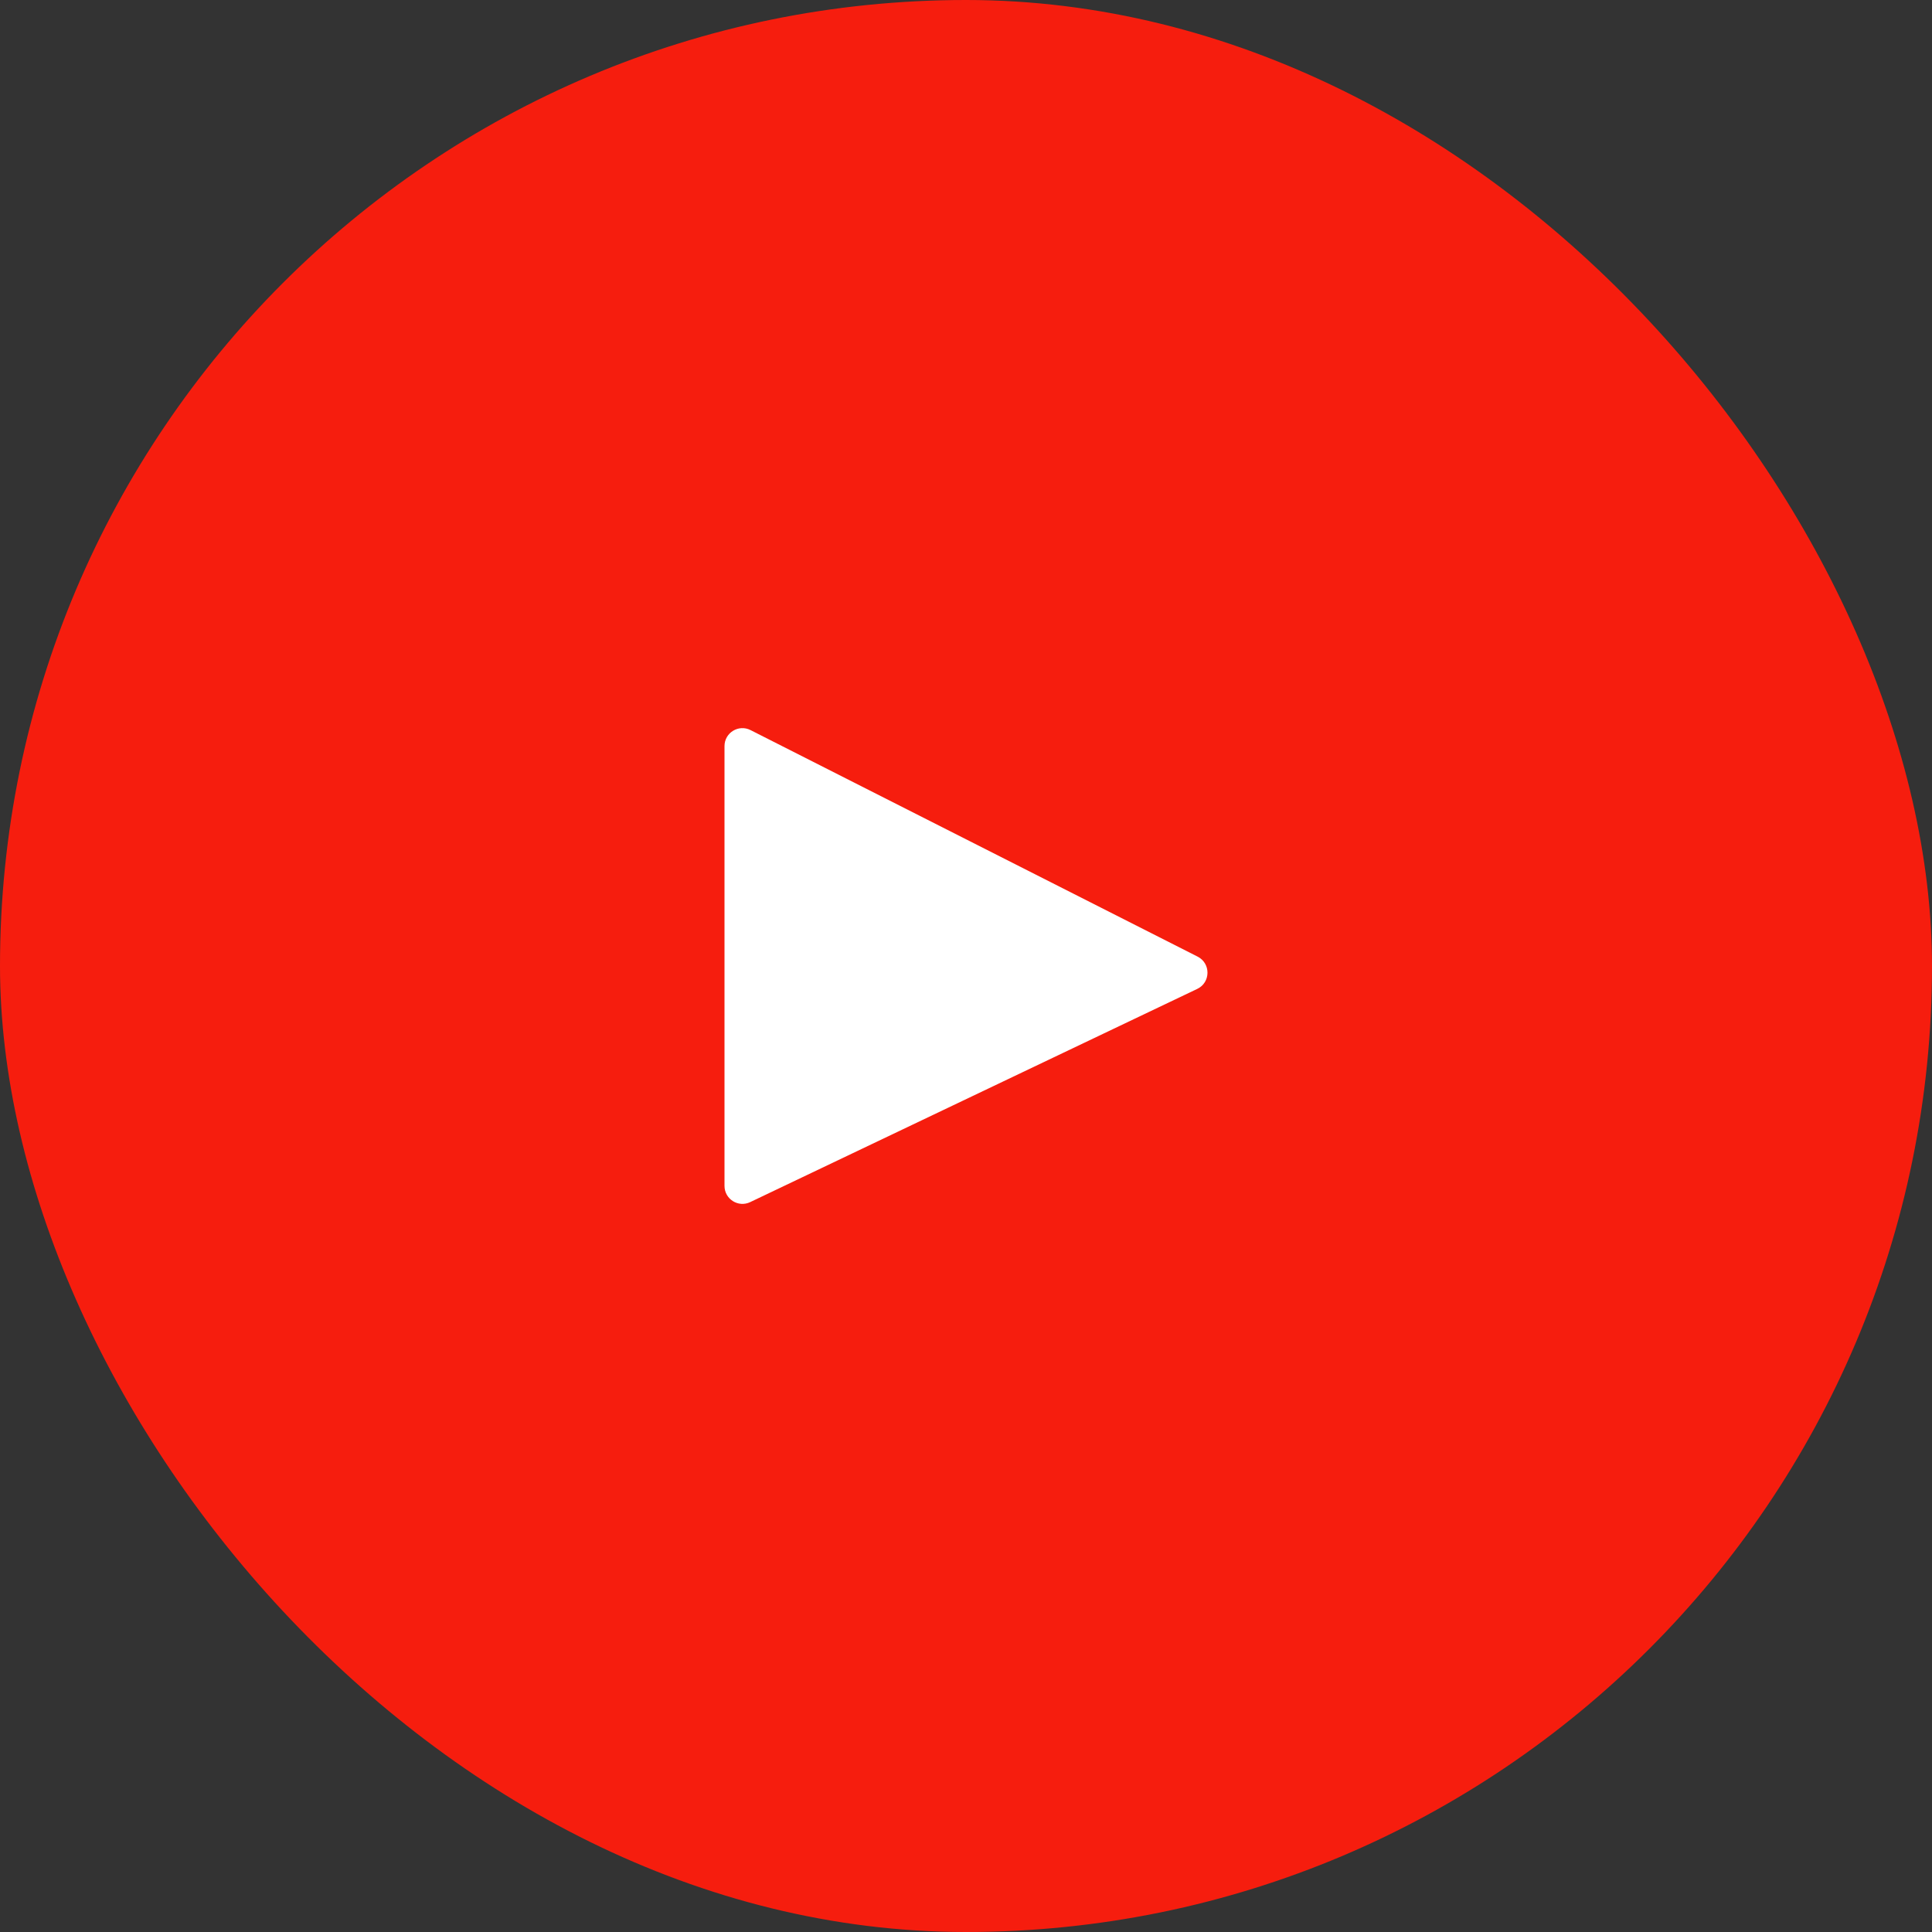
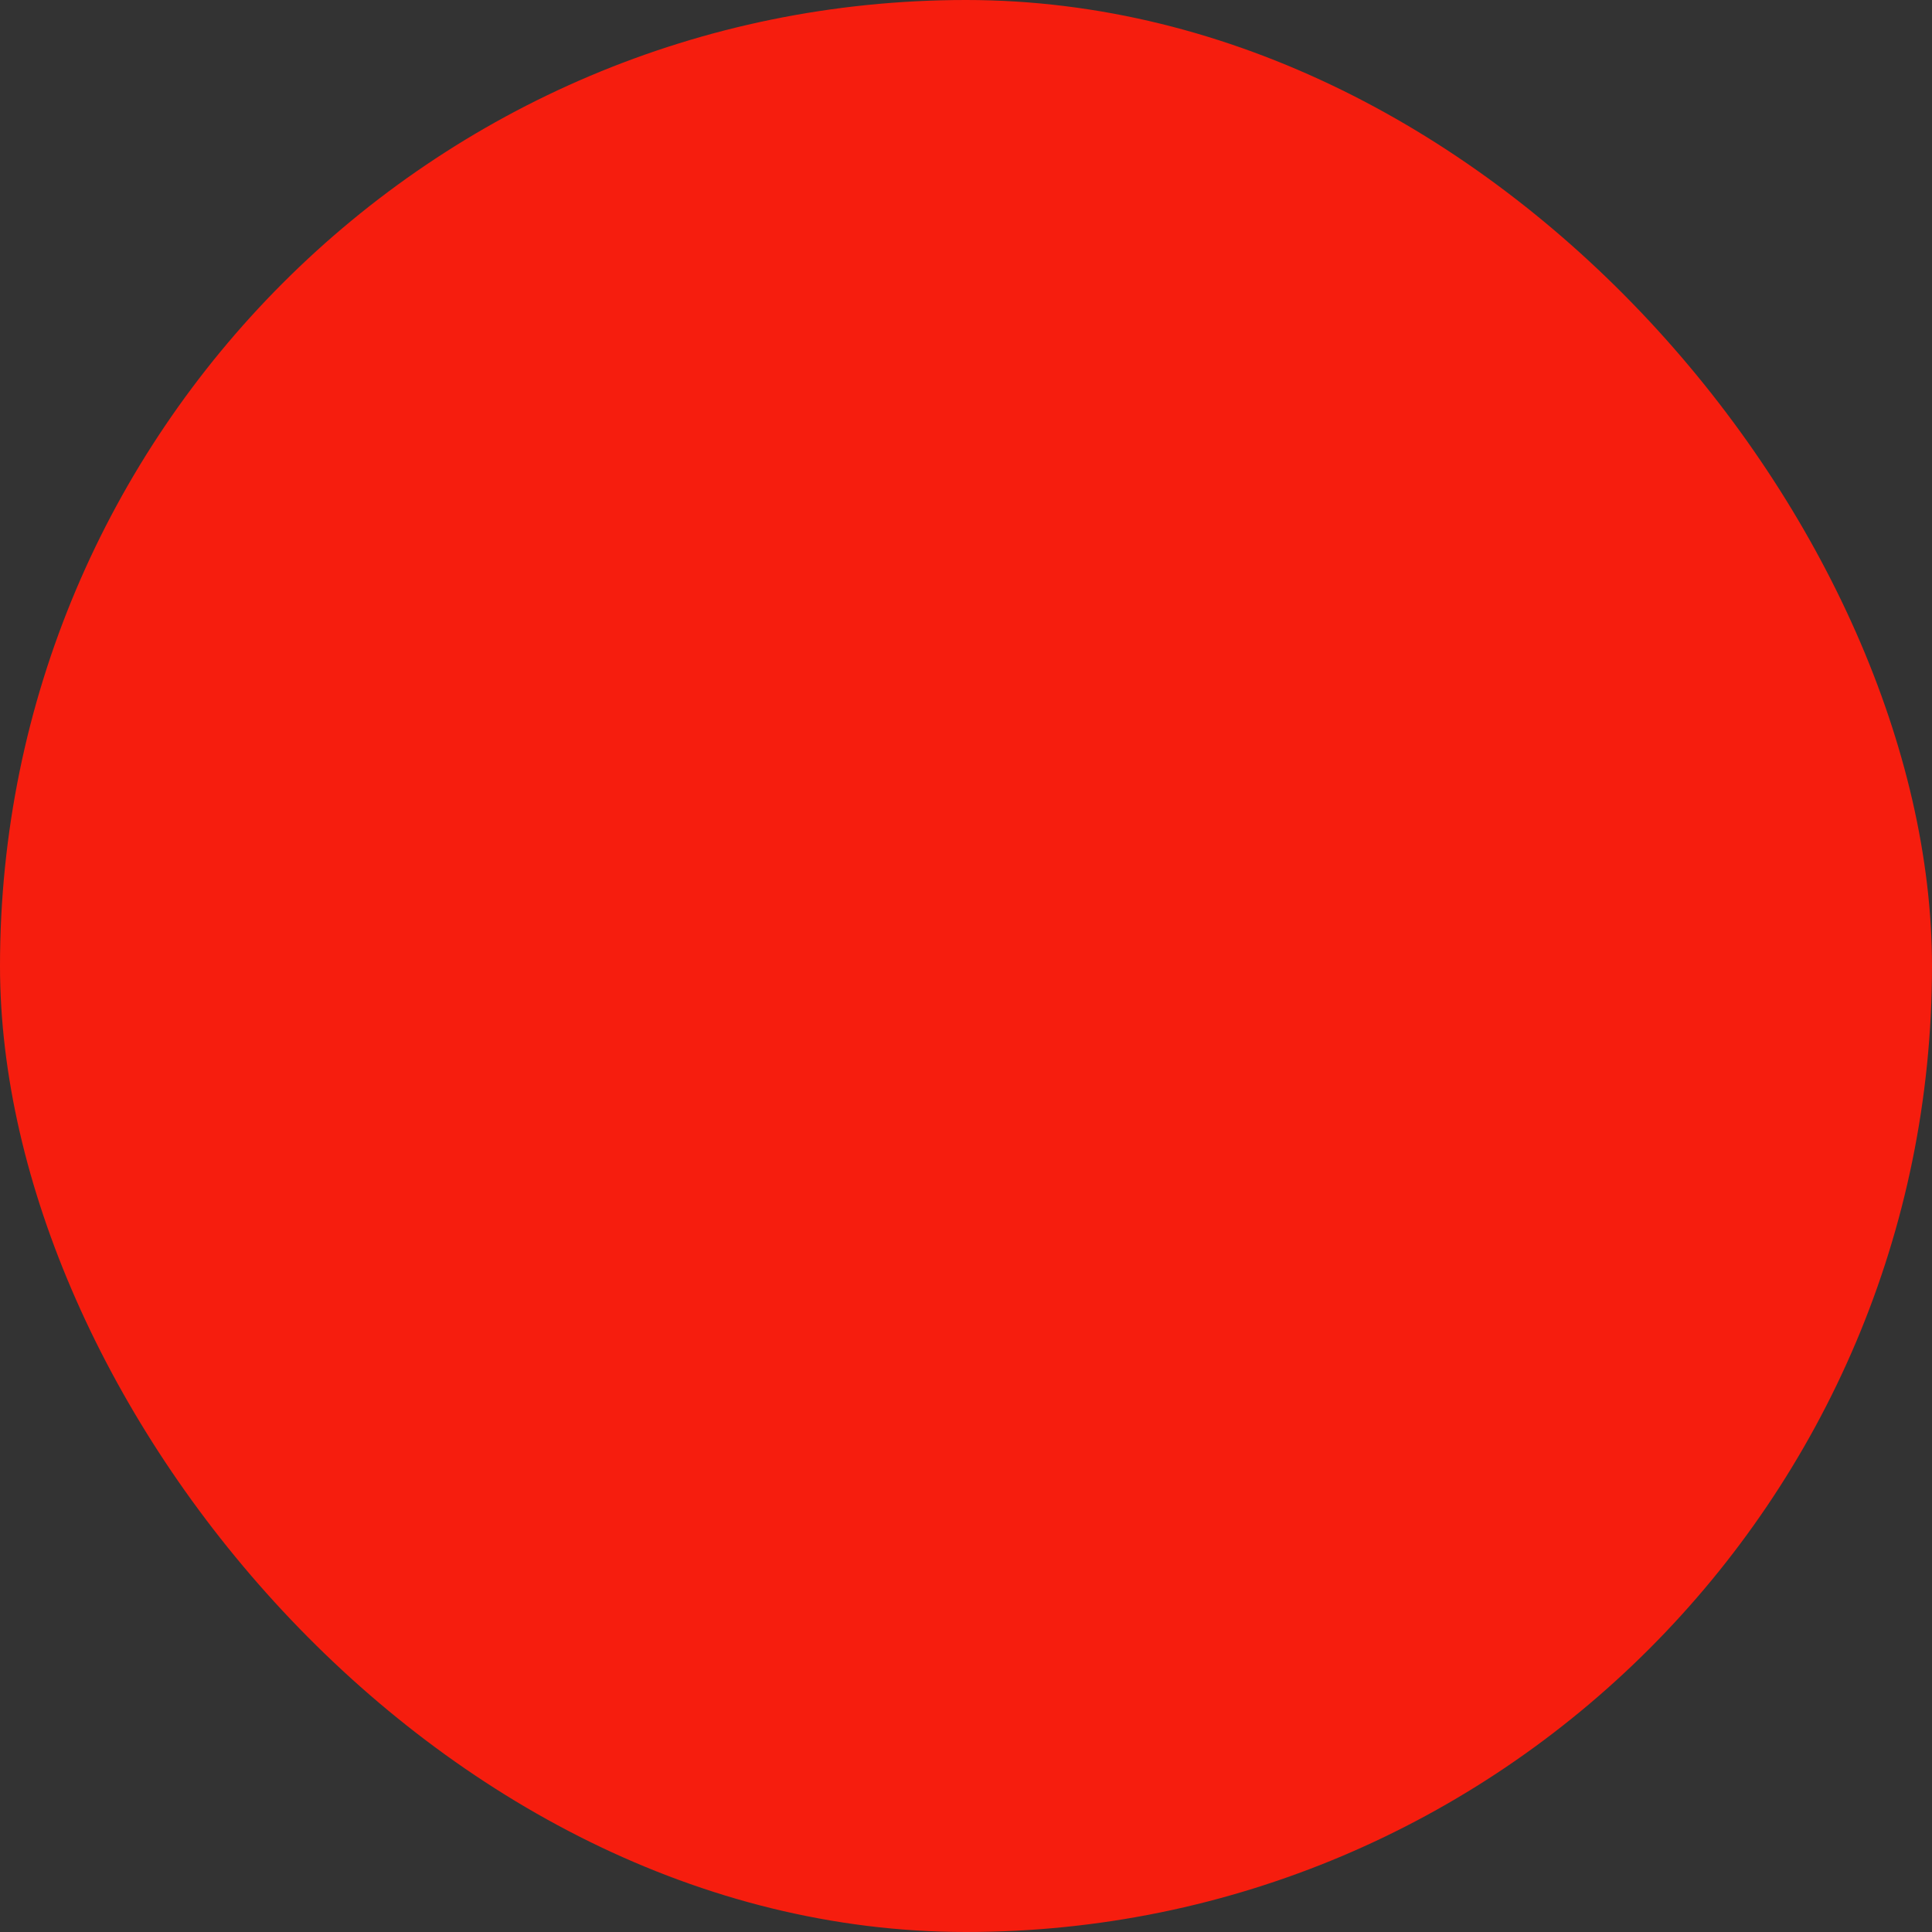
<svg xmlns="http://www.w3.org/2000/svg" width="32" height="32" viewBox="0 0 32 32" fill="none">
  <rect x="0" y="0" width="32" height="32" fill="#333333" stroke="none" />
  <rect width="32" height="32" rx="16" fill="#F61D0E" />
-   <path d="M19.831 16.379L12.425 19.911C12.228 20.005 12 19.861 12 19.642V12.358C12 12.136 12.234 11.992 12.432 12.093L19.837 15.845C20.057 15.957 20.053 16.273 19.831 16.379Z" fill="white" />
</svg>